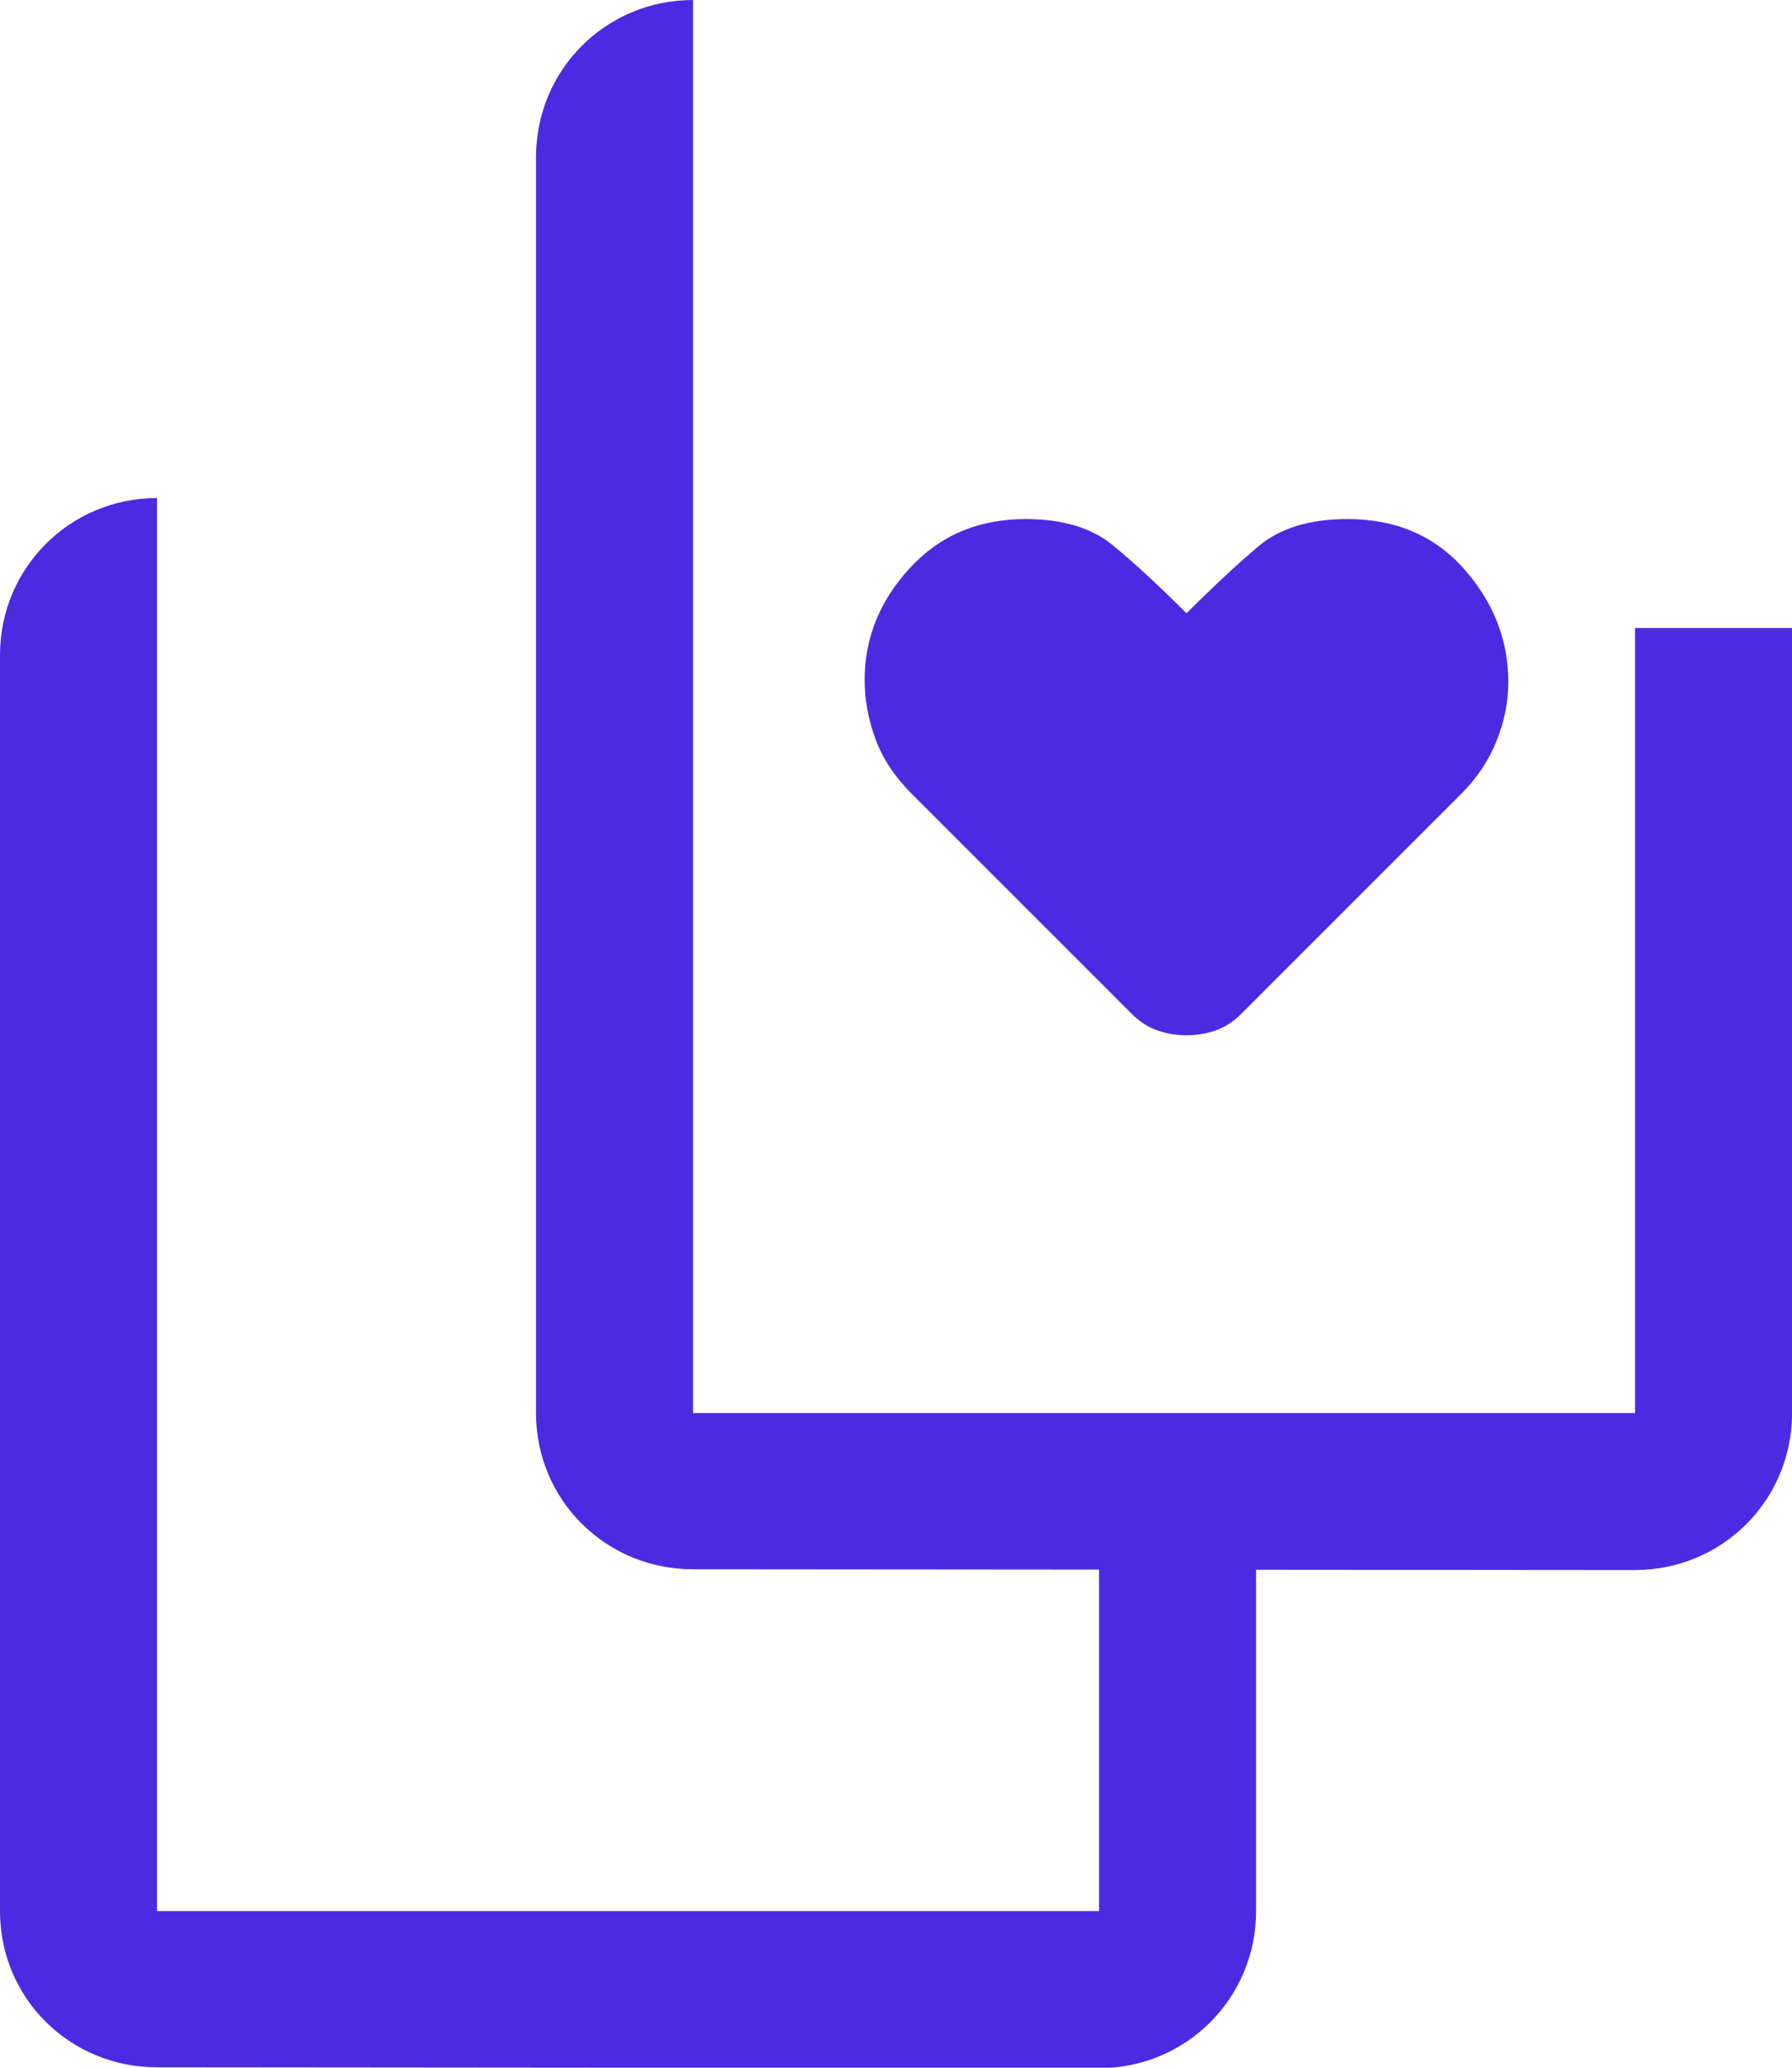
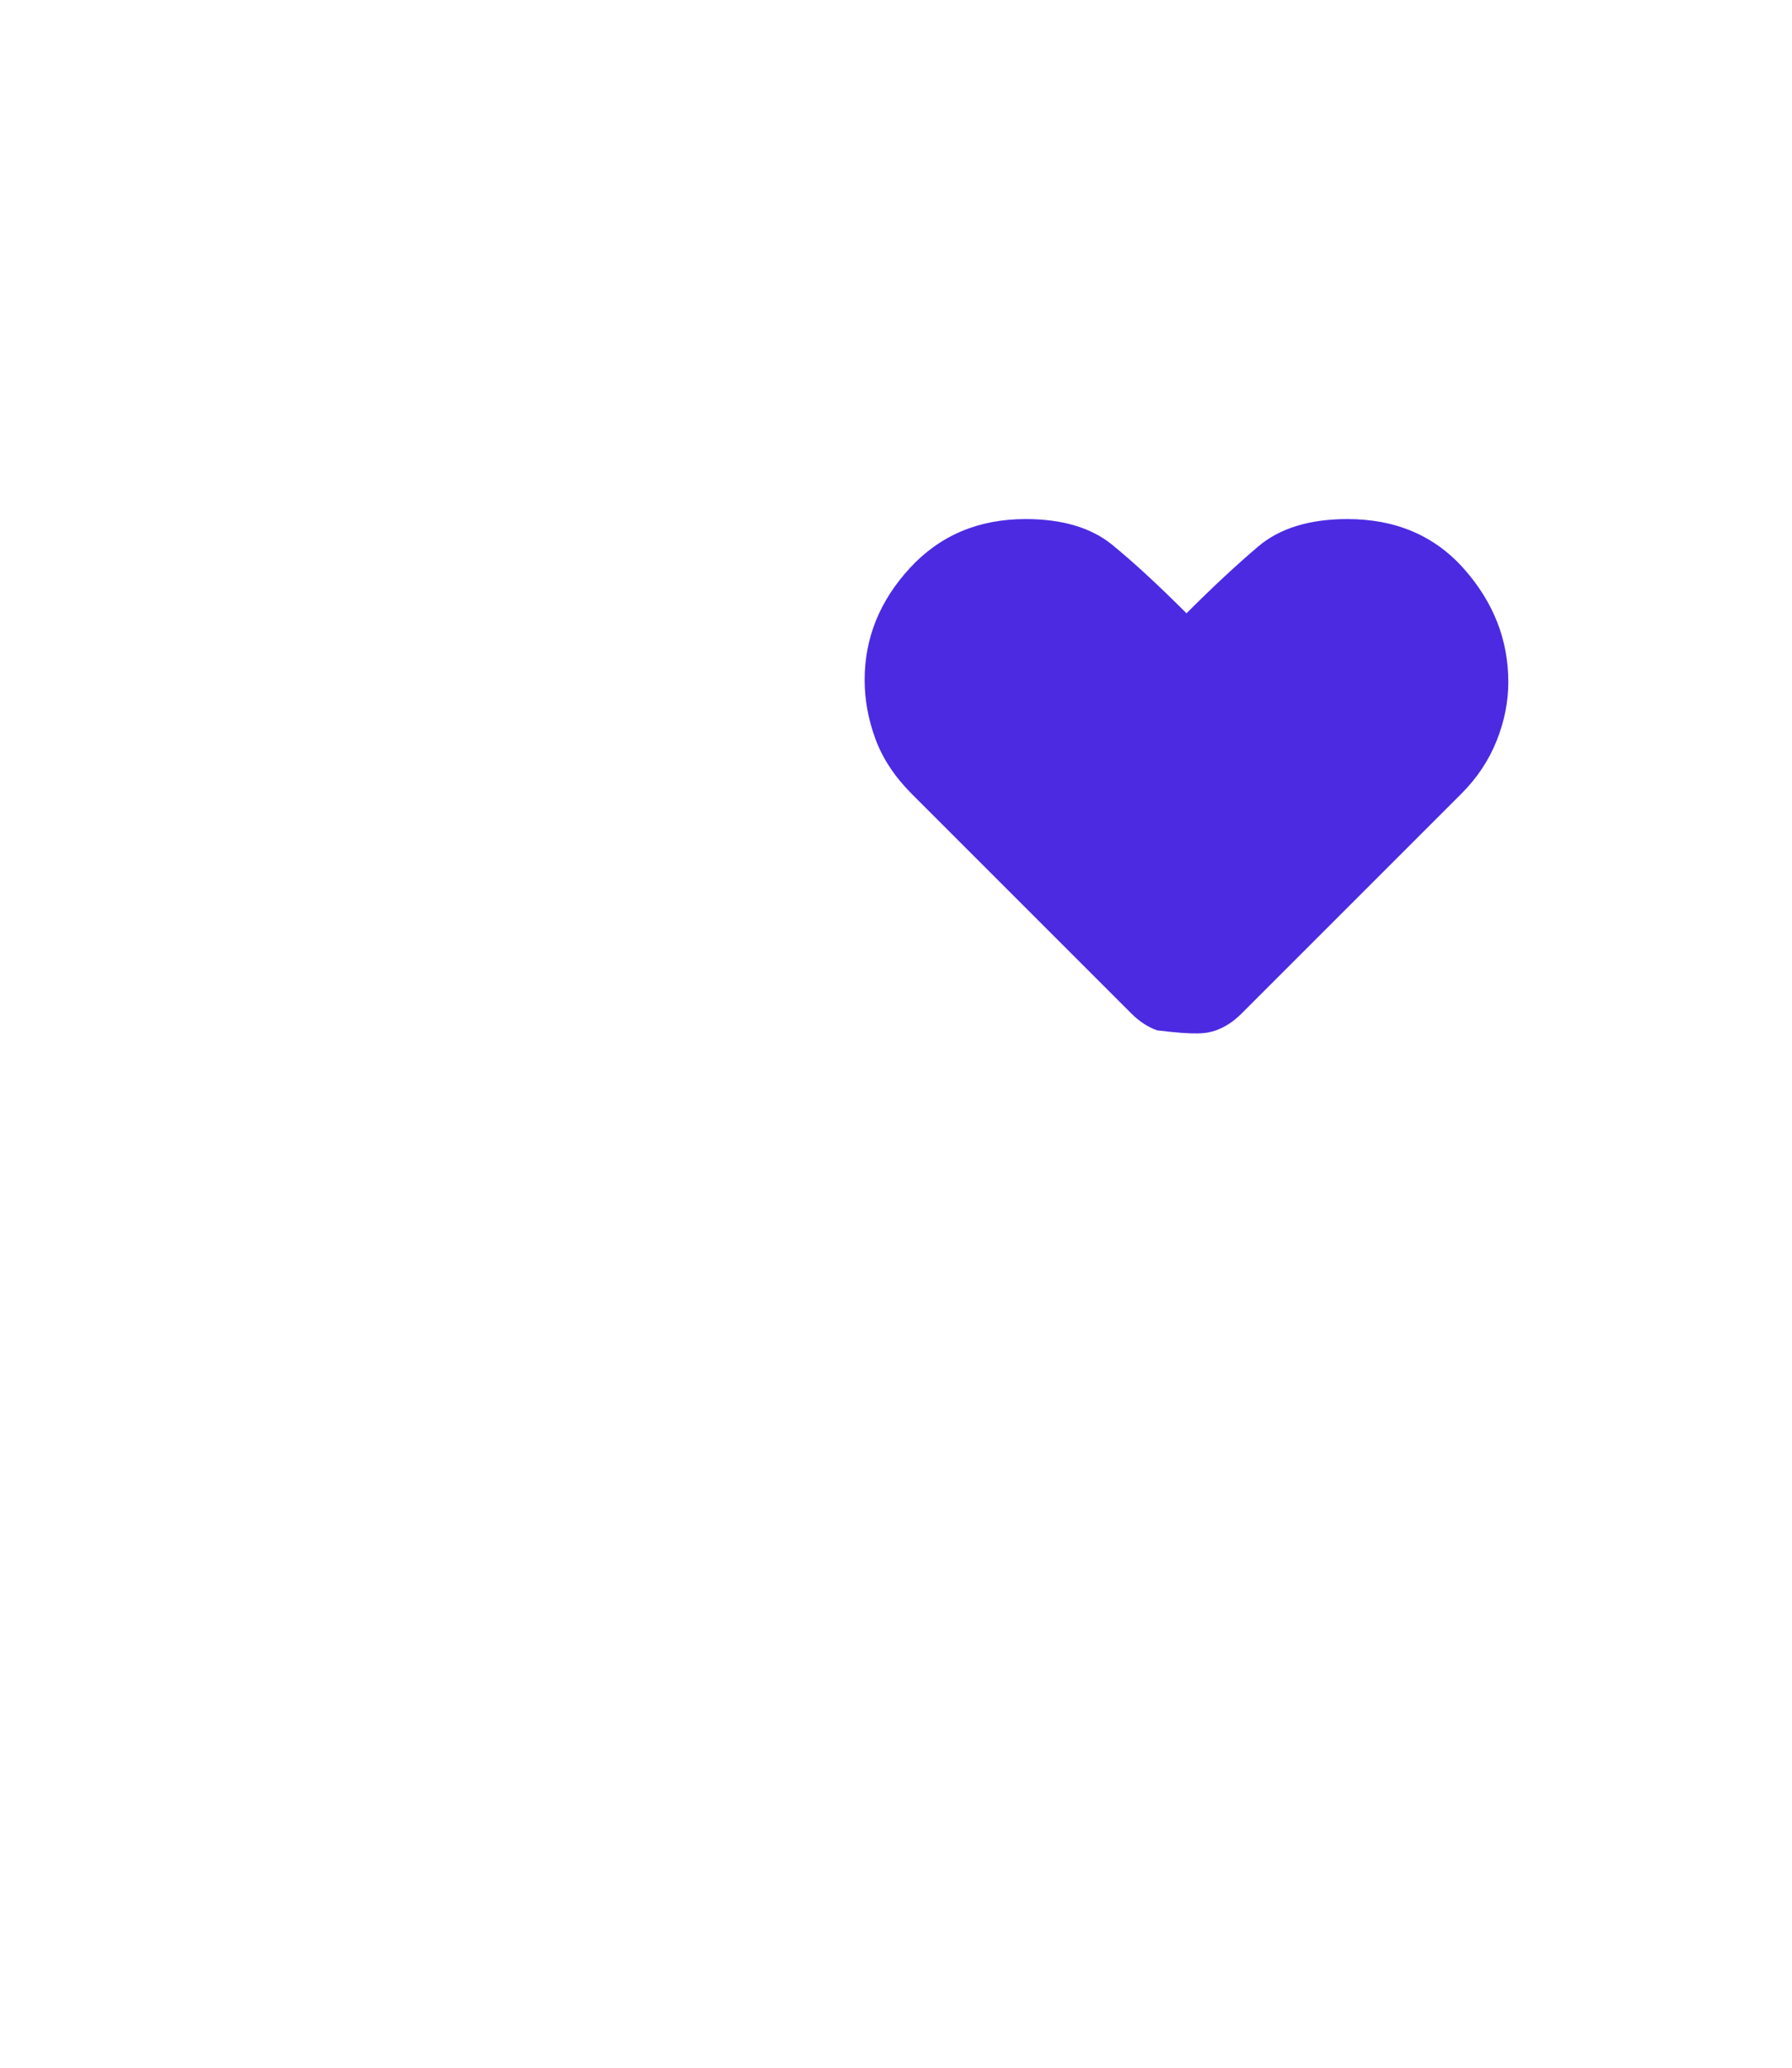
<svg xmlns="http://www.w3.org/2000/svg" width="26" height="30" viewBox="0 0 26 30" fill="none">
-   <path d="M7.777 2.278L7.777 20.501C7.777 21.766 8.791 22.768 10.055 22.768L23.723 22.779C24.987 22.779 26.001 21.766 26.001 20.501L26.001 9.112L23.723 9.112L23.723 20.501L16.889 20.501L10.055 20.501L10.055 -0C8.791 -0 7.777 1.014 7.777 2.278Z" fill="#4C2AE2" />
-   <path d="M16.788 14.949C16.921 14.996 17.063 15.02 17.215 15.02C17.367 15.02 17.509 14.996 17.642 14.949C17.775 14.901 17.898 14.821 18.012 14.707L21.201 11.518C21.429 11.29 21.6 11.034 21.714 10.749C21.828 10.464 21.884 10.179 21.884 9.895C21.884 9.287 21.671 8.741 21.244 8.257C20.817 7.773 20.252 7.531 19.55 7.531C18.999 7.531 18.567 7.664 18.254 7.93C17.941 8.196 17.594 8.518 17.215 8.898C16.797 8.48 16.436 8.148 16.133 7.901C15.829 7.655 15.411 7.531 14.88 7.531C14.196 7.531 13.636 7.769 13.2 8.243C12.763 8.718 12.545 9.259 12.545 9.866C12.545 10.151 12.597 10.436 12.701 10.72C12.806 11.005 12.982 11.271 13.228 11.518L16.417 14.707C16.531 14.821 16.655 14.901 16.788 14.949Z" fill="#4C2AE2" />
-   <path d="M-8.96149e-07 9.504L-9.95722e-08 27.728C-4.43096e-08 28.992 1.014 29.994 2.278 29.994L15.946 30.006C17.21 30.006 18.224 28.992 18.224 27.728L18.224 20.619L15.946 20.619L15.946 27.728L9.112 27.728L2.278 27.728L2.278 7.226C1.014 7.226 -9.51412e-07 8.24 -8.96149e-07 9.504Z" fill="#4C2AE2" />
+   <path d="M16.788 14.949C17.367 15.02 17.509 14.996 17.642 14.949C17.775 14.901 17.898 14.821 18.012 14.707L21.201 11.518C21.429 11.29 21.6 11.034 21.714 10.749C21.828 10.464 21.884 10.179 21.884 9.895C21.884 9.287 21.671 8.741 21.244 8.257C20.817 7.773 20.252 7.531 19.55 7.531C18.999 7.531 18.567 7.664 18.254 7.93C17.941 8.196 17.594 8.518 17.215 8.898C16.797 8.48 16.436 8.148 16.133 7.901C15.829 7.655 15.411 7.531 14.88 7.531C14.196 7.531 13.636 7.769 13.2 8.243C12.763 8.718 12.545 9.259 12.545 9.866C12.545 10.151 12.597 10.436 12.701 10.72C12.806 11.005 12.982 11.271 13.228 11.518L16.417 14.707C16.531 14.821 16.655 14.901 16.788 14.949Z" fill="#4C2AE2" />
</svg>